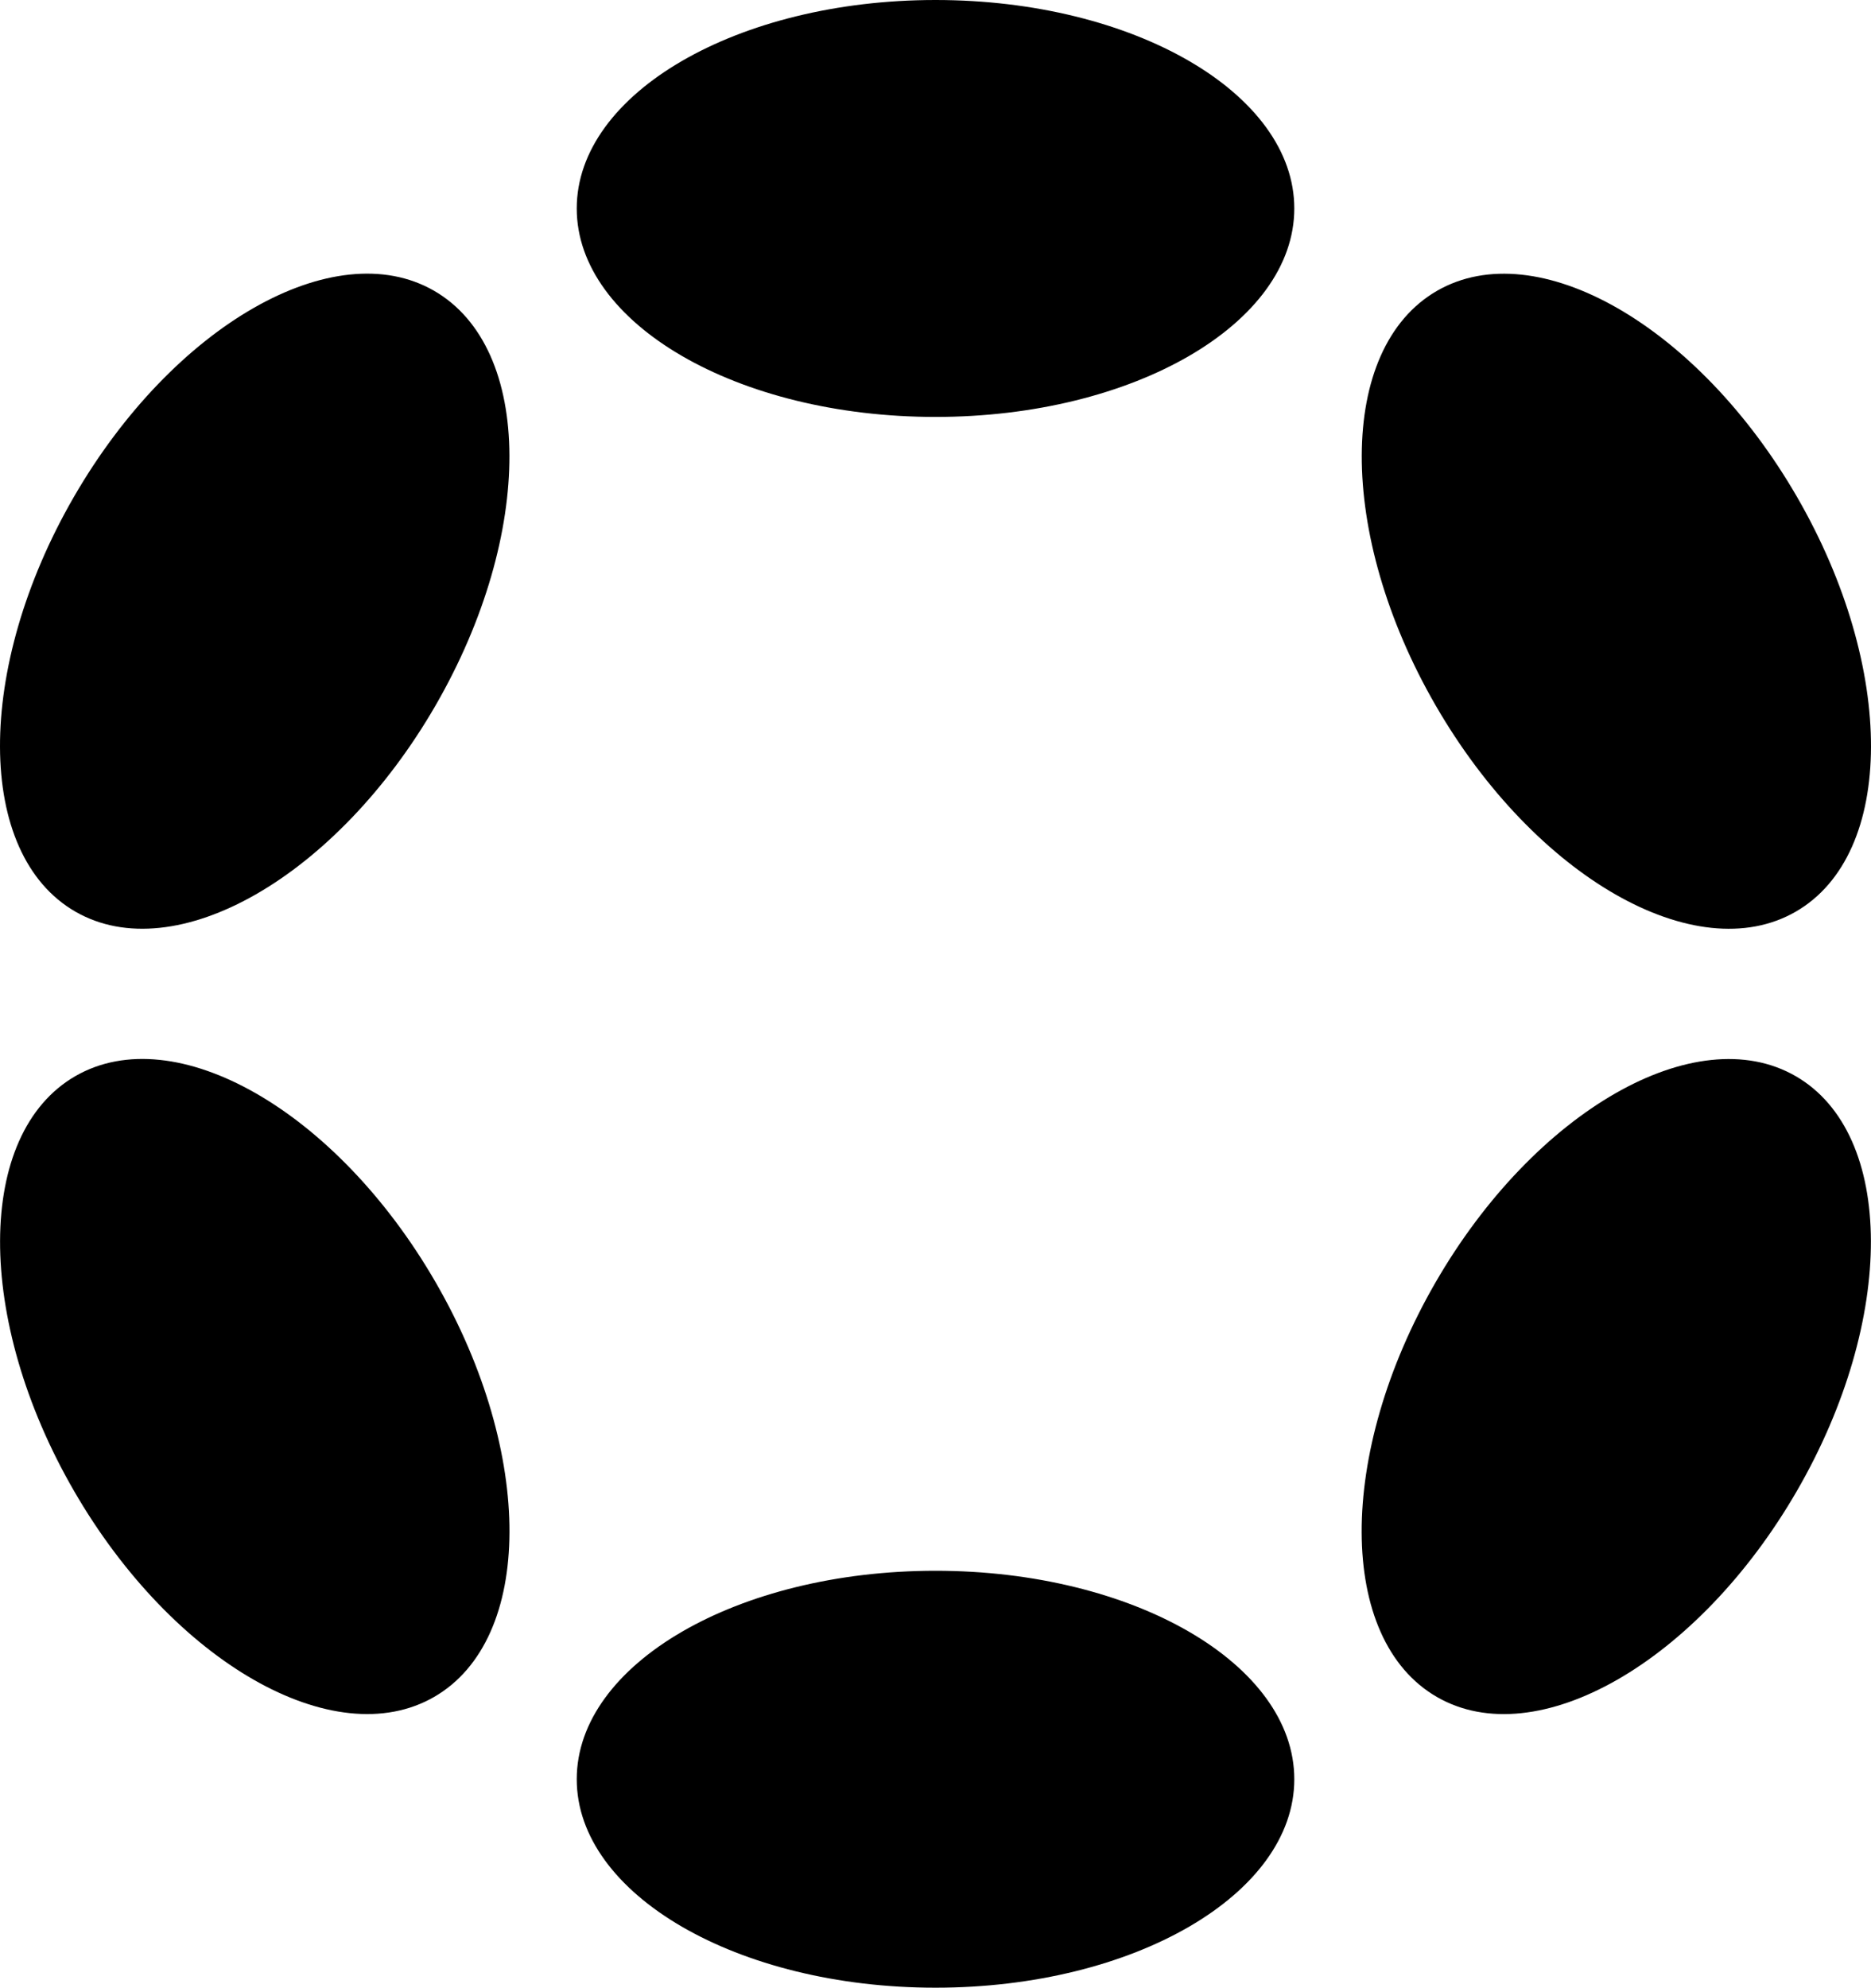
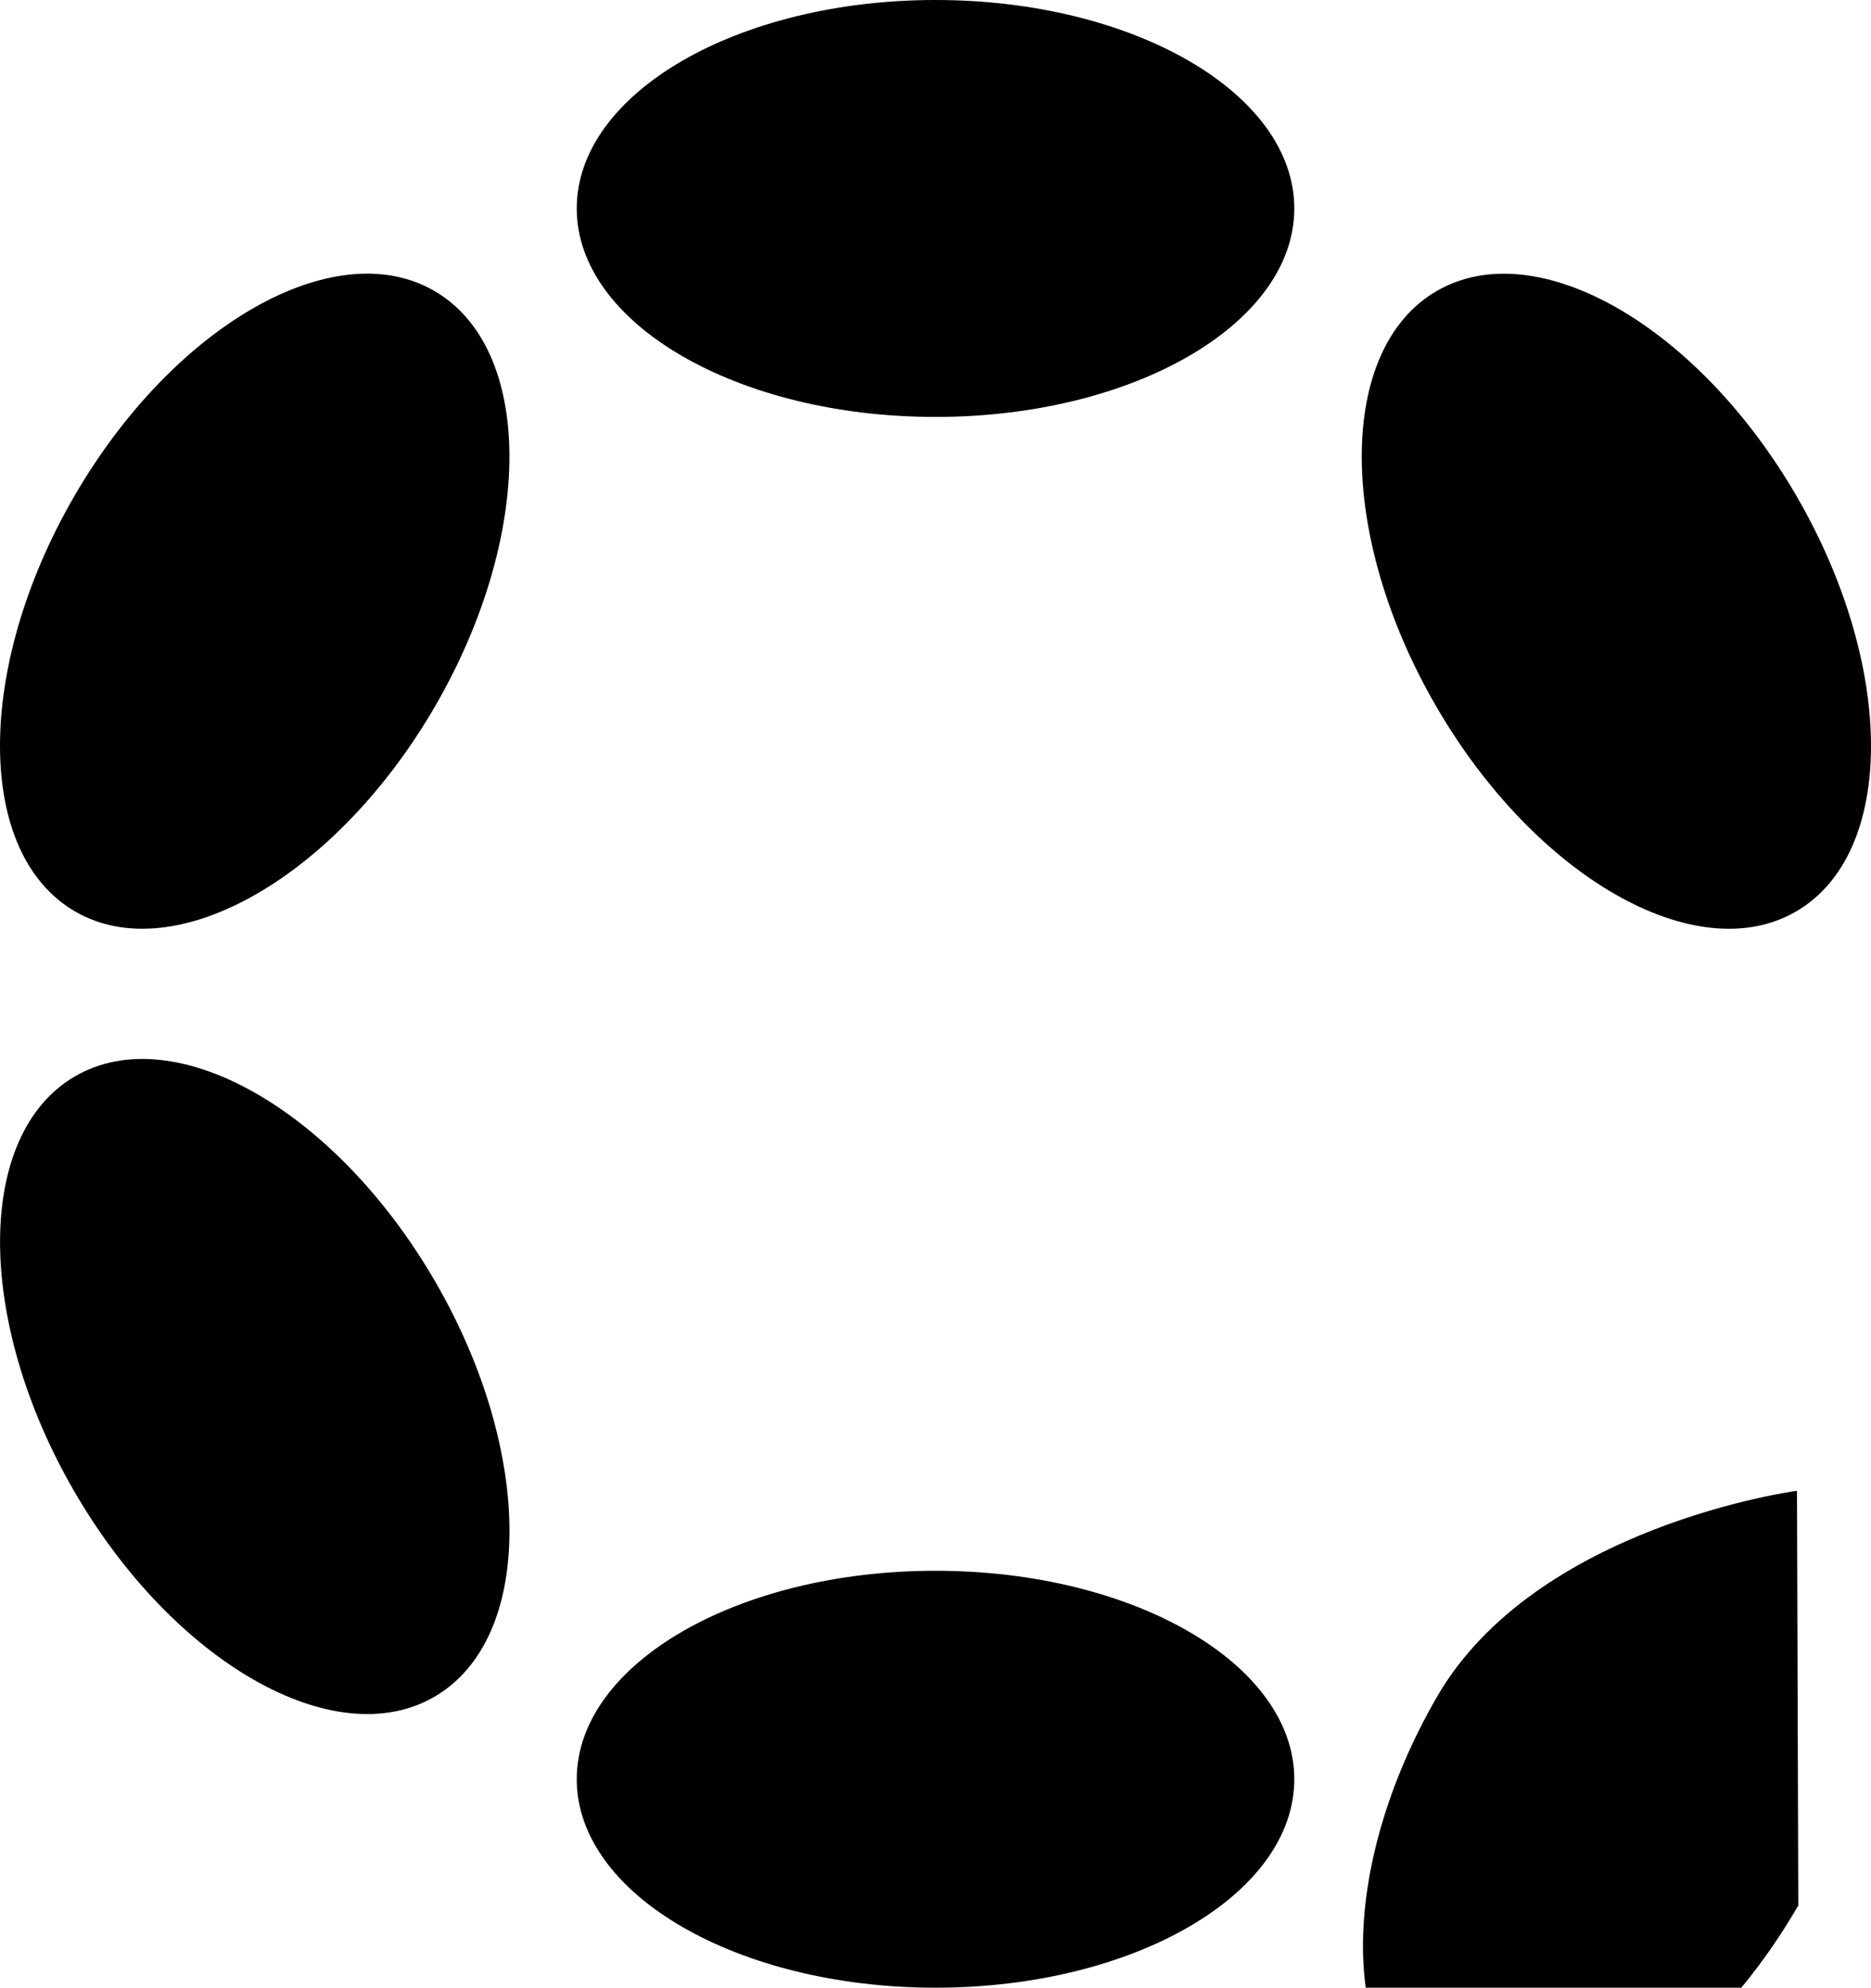
<svg xmlns="http://www.w3.org/2000/svg" fill="none" viewBox="0 0 241 256">
-   <path fill="#000" d="M120.502 53.698c25.523 0 46.214-12.02 46.214-26.849C166.716 12.021 146.025 0 120.502 0S74.289 12.02 74.289 26.849c0 14.828 20.69 26.849 46.213 26.849m0 202.302c25.523 0 46.214-12.021 46.214-26.849s-20.691-26.849-46.214-26.849-46.213 12.021-46.213 26.849S94.979 256 120.502 256M56.1 90.863c12.762-22.08 12.68-45.992-.184-53.412-12.864-7.419-33.637 4.466-46.399 26.545-12.761 22.08-12.678 45.993.185 53.412s33.637-4.465 46.399-26.545m175.366 101.139c12.762-22.079 12.686-45.988-.169-53.402s-33.621 4.474-46.383 26.553c-12.761 22.08-12.685 45.989.17 53.403s33.621-4.474 46.382-26.554M55.922 218.55c12.864-7.419 12.947-31.333.185-53.412S22.572 131.174 9.71 138.593s-12.947 31.333-.185 53.412 33.534 33.964 46.398 26.545m175.386-101.136c12.855-7.414 12.931-31.324.169-53.403-12.761-22.08-33.528-33.968-46.382-26.554-12.855 7.414-12.931 31.324-.17 53.403 12.762 22.079 33.528 33.968 46.383 26.554" />
+   <path fill="#000" d="M120.502 53.698c25.523 0 46.214-12.02 46.214-26.849C166.716 12.021 146.025 0 120.502 0S74.289 12.02 74.289 26.849c0 14.828 20.69 26.849 46.213 26.849m0 202.302c25.523 0 46.214-12.021 46.214-26.849s-20.691-26.849-46.214-26.849-46.213 12.021-46.213 26.849S94.979 256 120.502 256M56.1 90.863c12.762-22.08 12.68-45.992-.184-53.412-12.864-7.419-33.637 4.466-46.399 26.545-12.761 22.08-12.678 45.993.185 53.412s33.637-4.465 46.399-26.545m175.366 101.139s-33.621 4.474-46.383 26.553c-12.761 22.08-12.685 45.989.17 53.403s33.621-4.474 46.382-26.554M55.922 218.55c12.864-7.419 12.947-31.333.185-53.412S22.572 131.174 9.71 138.593s-12.947 31.333-.185 53.412 33.534 33.964 46.398 26.545m175.386-101.136c12.855-7.414 12.931-31.324.169-53.403-12.761-22.08-33.528-33.968-46.382-26.554-12.855 7.414-12.931 31.324-.17 53.403 12.762 22.079 33.528 33.968 46.383 26.554" />
</svg>